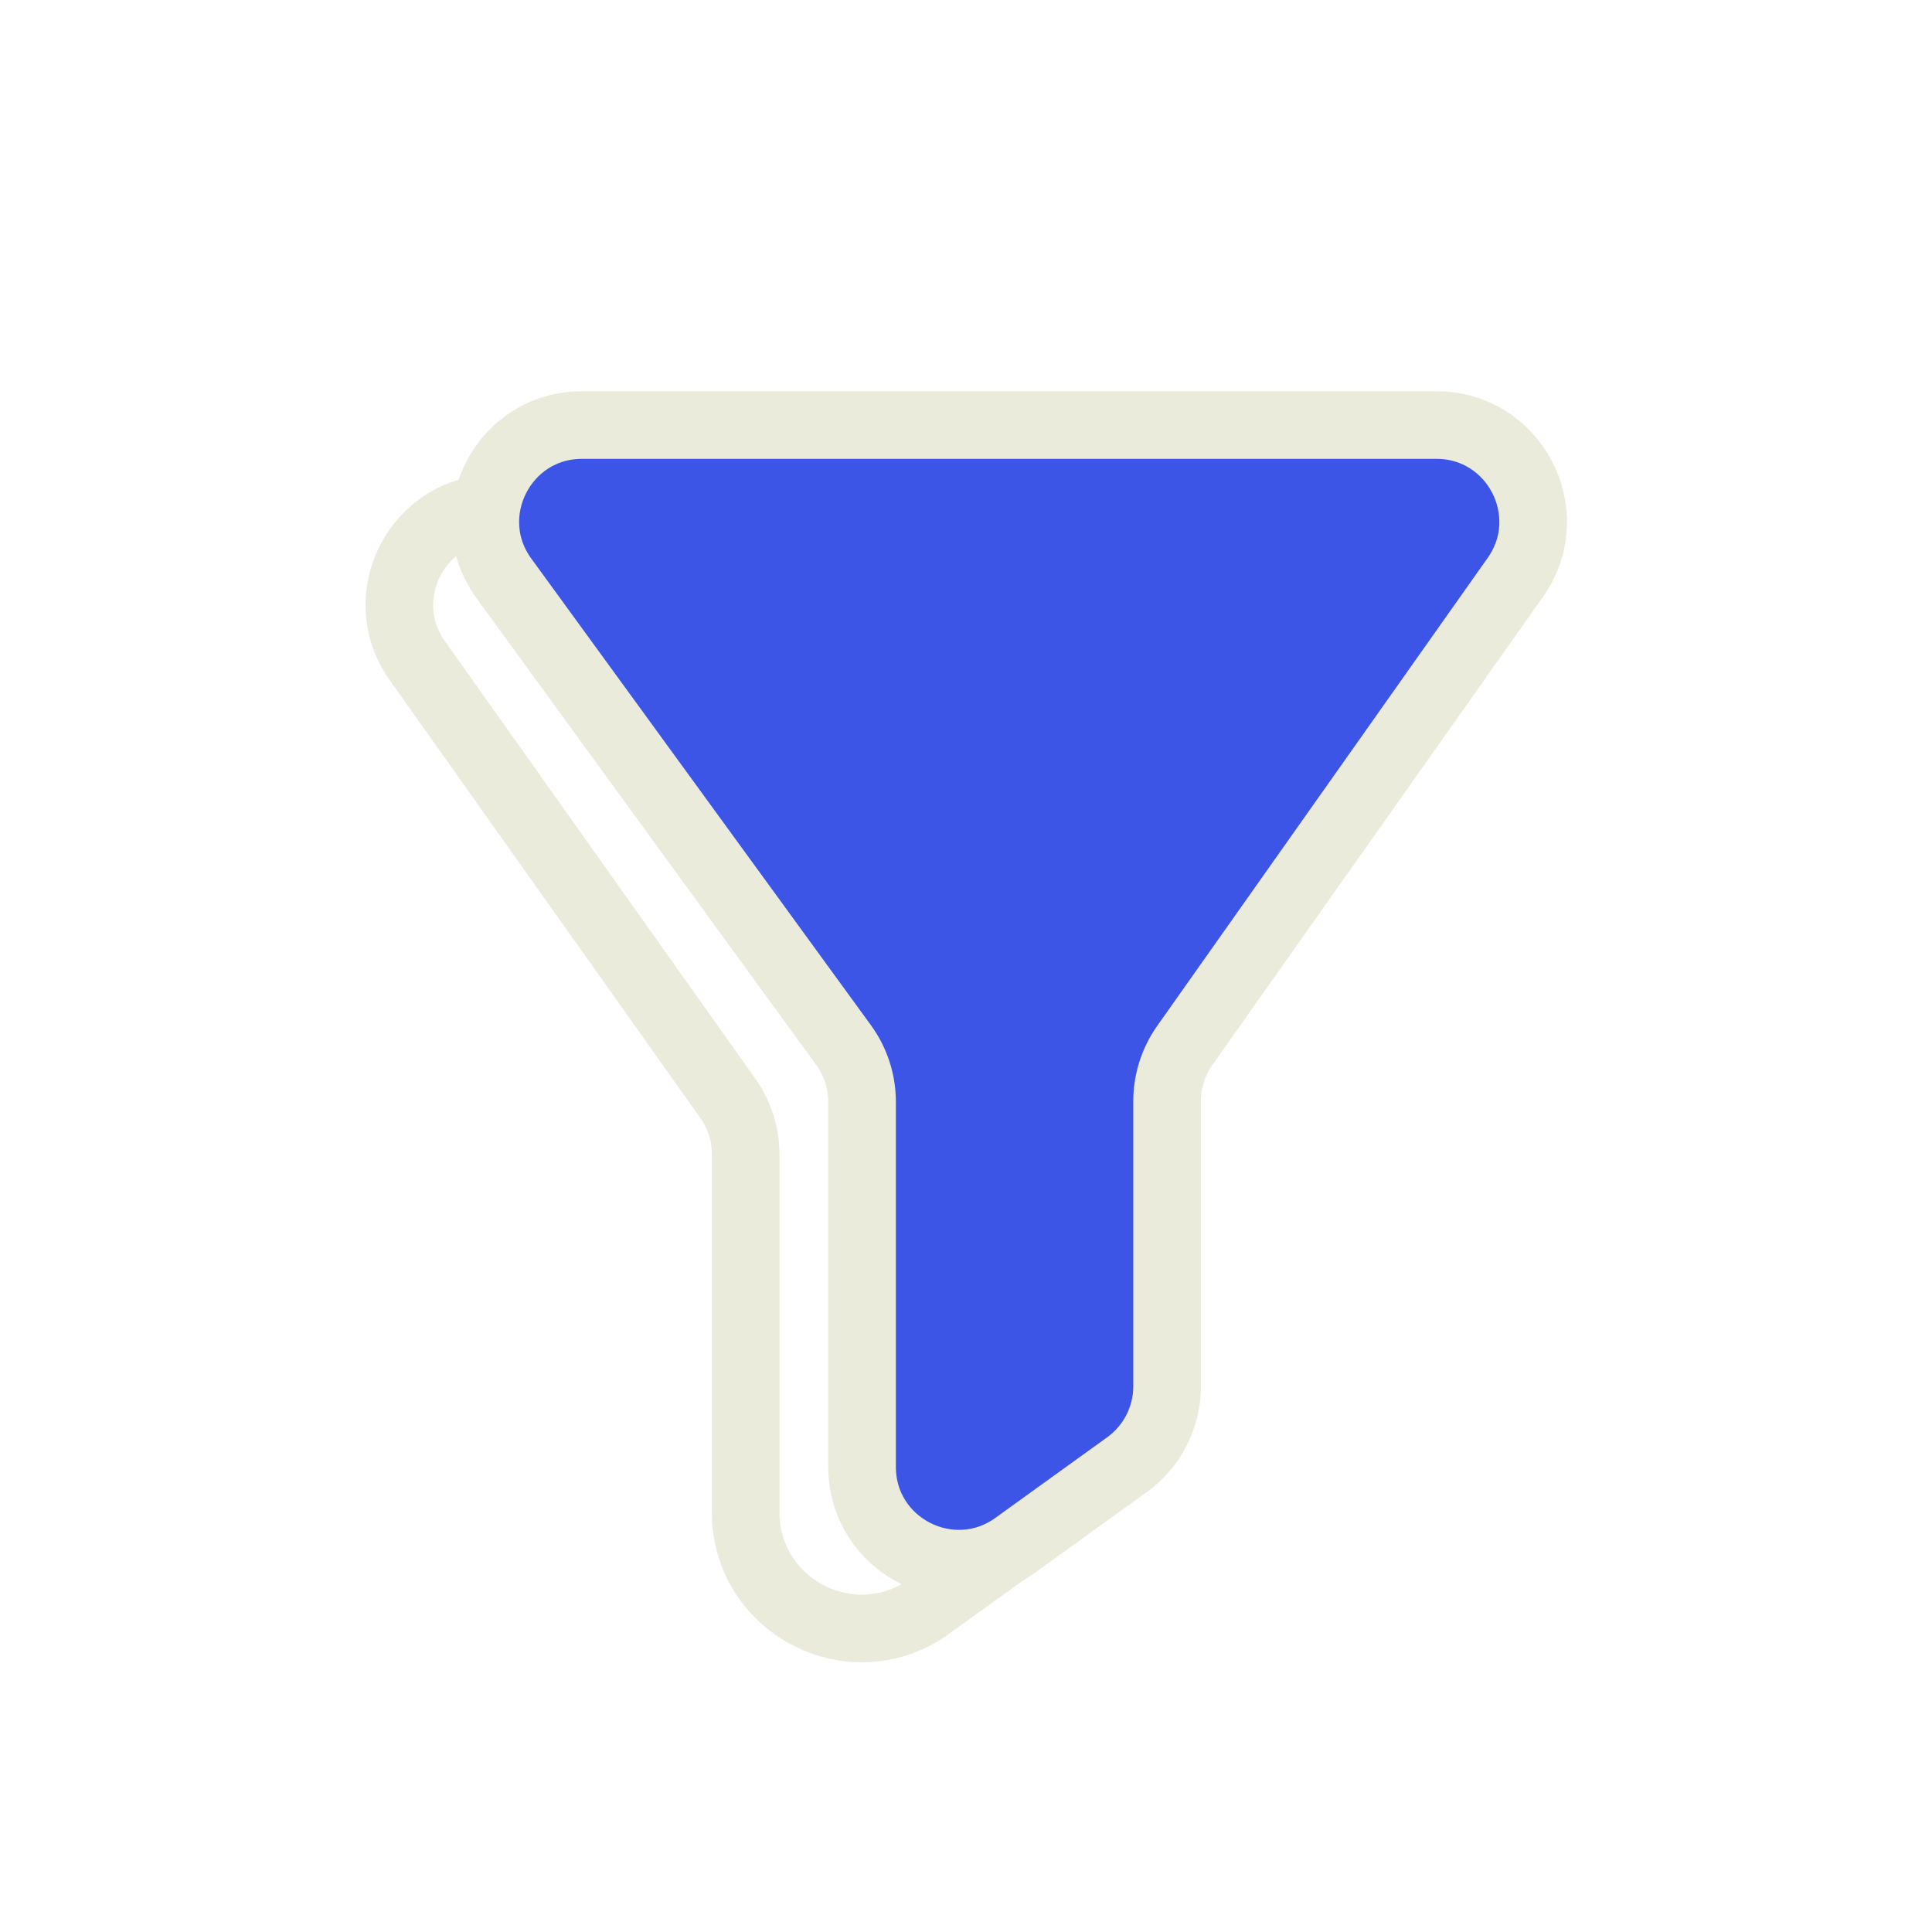
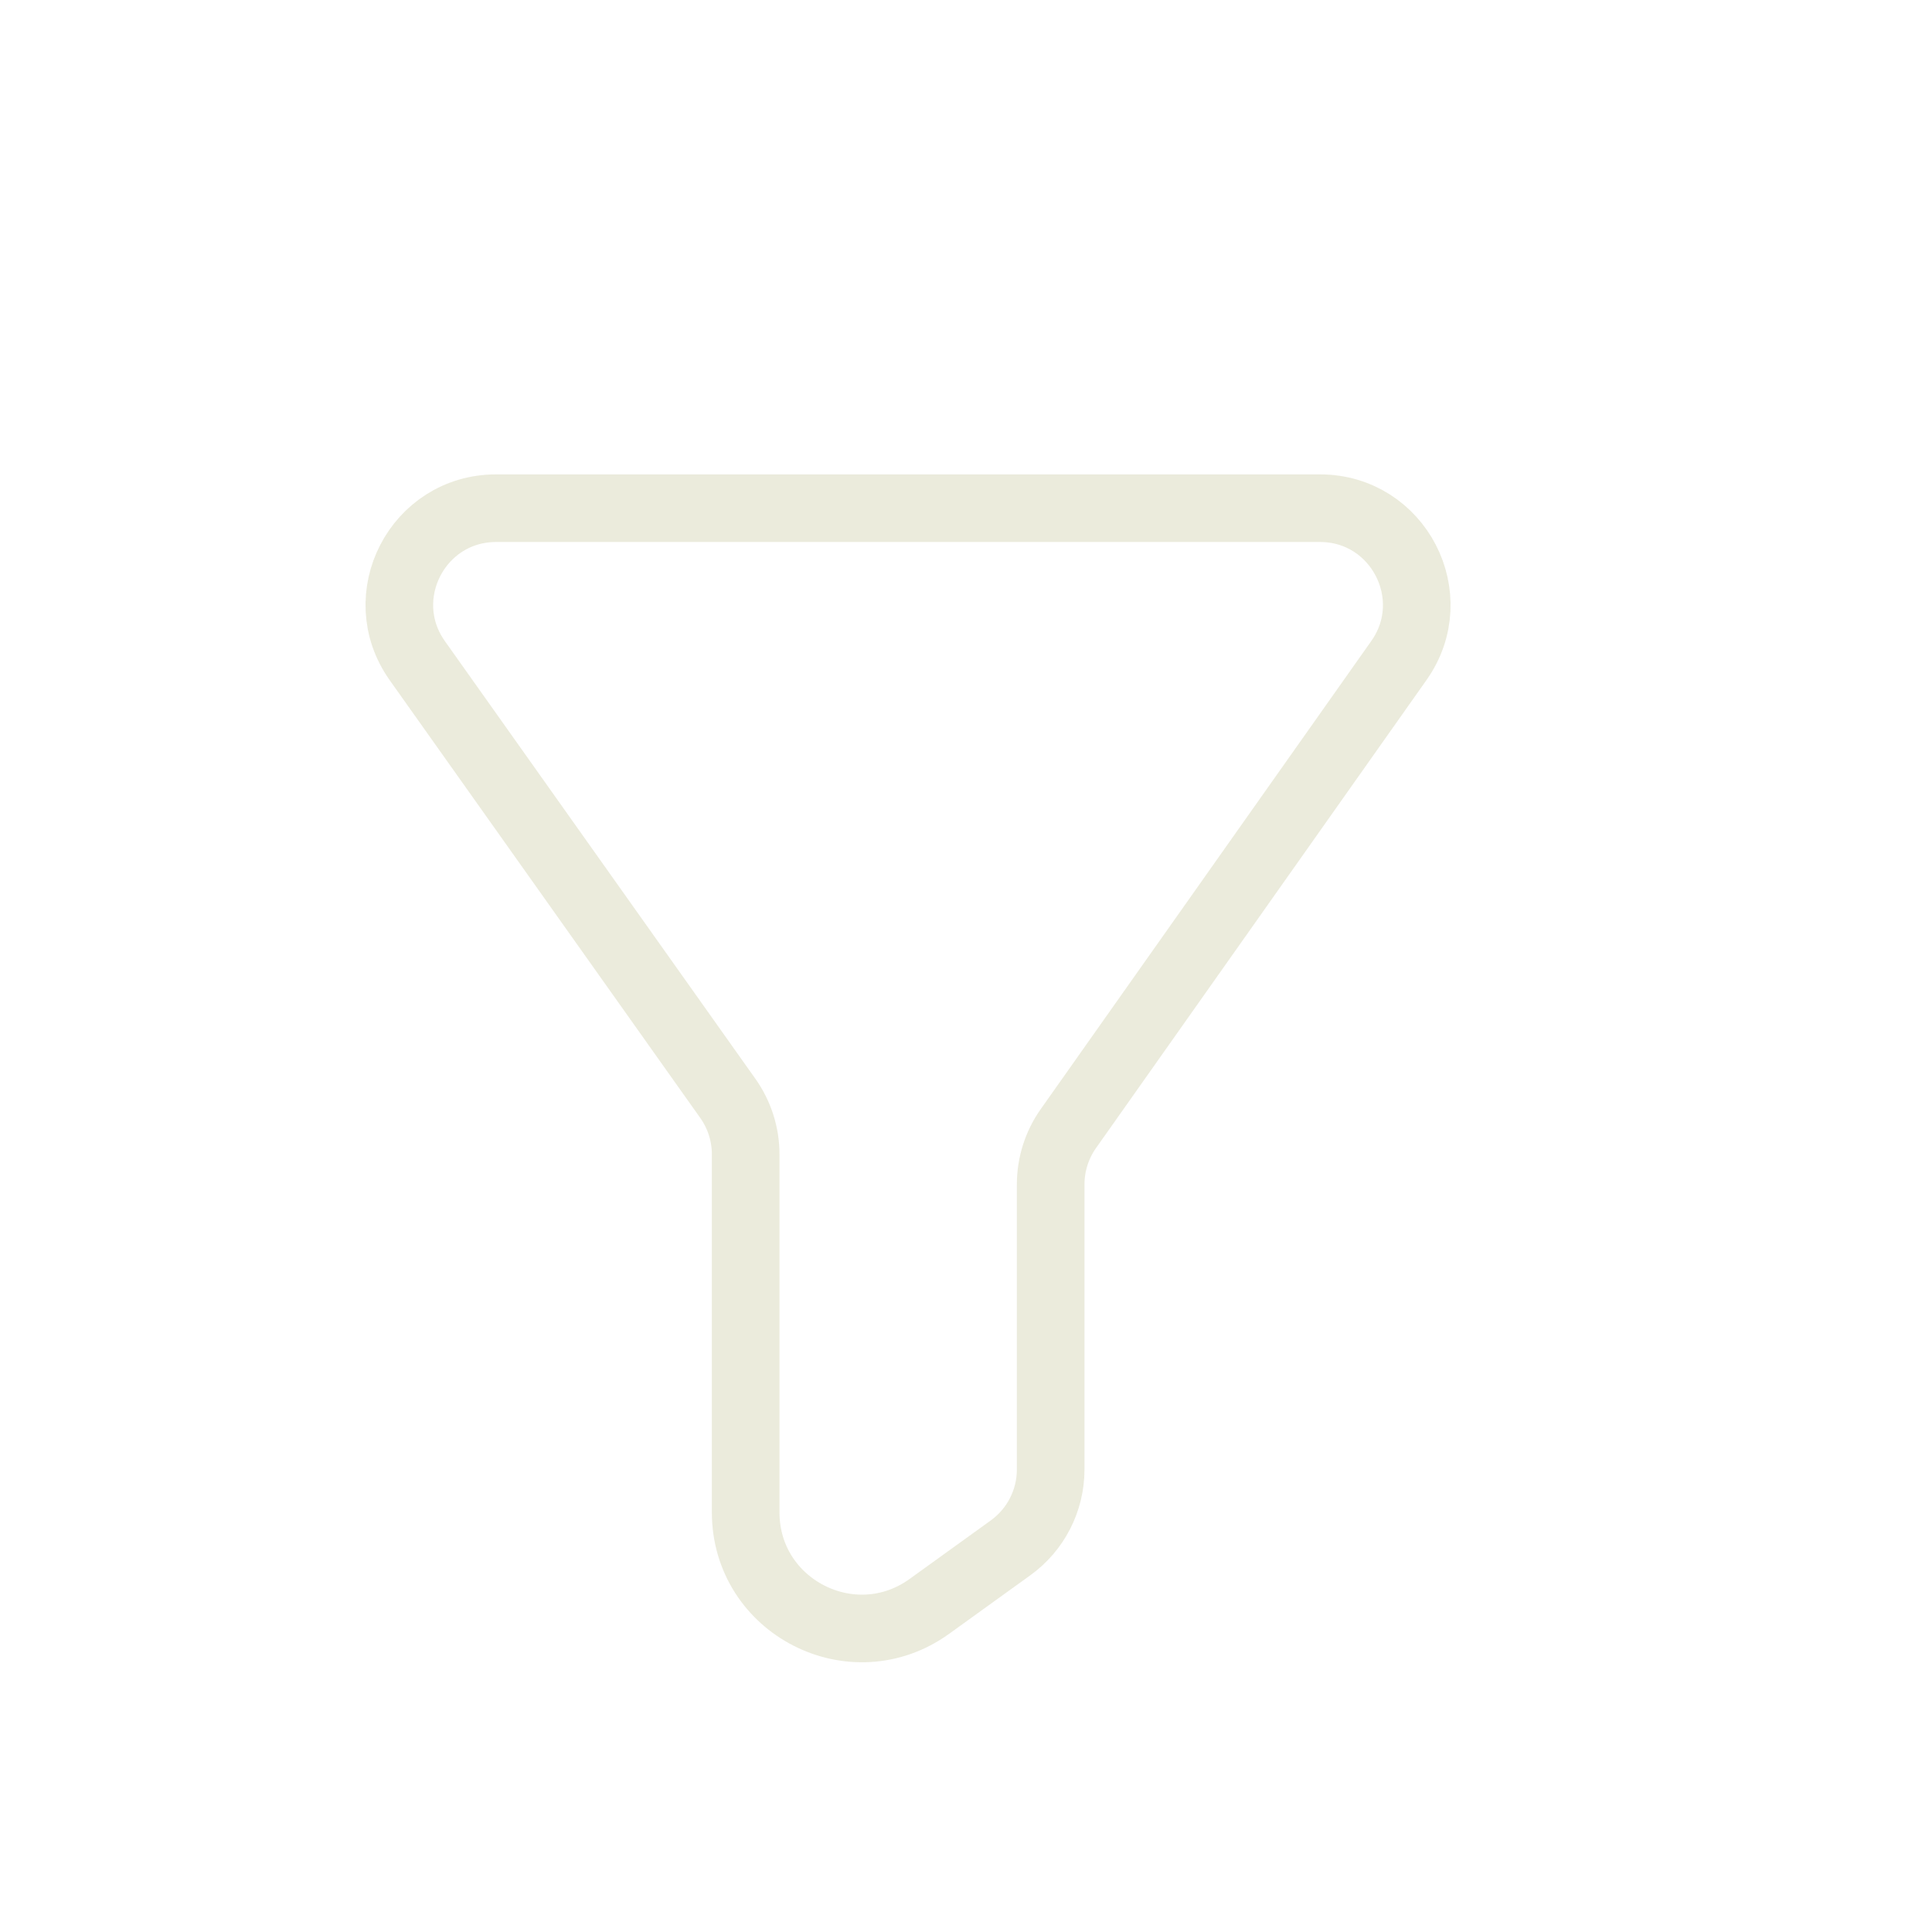
<svg xmlns="http://www.w3.org/2000/svg" width="100" height="100" viewBox="0 0 100 100" fill="none">
  <path d="M68.323 26.304H25.678C21.618 26.304 19.251 30.886 21.6 34.197L37.673 56.852C38.273 57.698 38.596 58.709 38.596 59.745V78.278C38.596 83.171 44.136 86.006 48.104 83.146L52.307 80.116C53.611 79.176 54.383 77.667 54.383 76.06V61.3C54.383 60.267 54.703 59.259 55.299 58.415L72.407 34.188C74.746 30.876 72.377 26.304 68.323 26.304Z" stroke="#EBEBDC" stroke-width="3.5" />
-   <path d="M74.348 22H30.127C26.04 22 23.68 26.638 26.085 29.942L43.663 54.093C44.286 54.948 44.621 55.978 44.621 57.035V75.928C44.621 80.005 49.237 82.368 52.545 79.984L58.333 75.812C59.636 74.872 60.409 73.363 60.409 71.756V56.996C60.409 55.963 60.729 54.955 61.324 54.112L78.433 29.884C80.771 26.572 78.403 22 74.348 22Z" fill="#3C55E6" stroke="#EBEBDC" stroke-width="3.5" />
</svg>